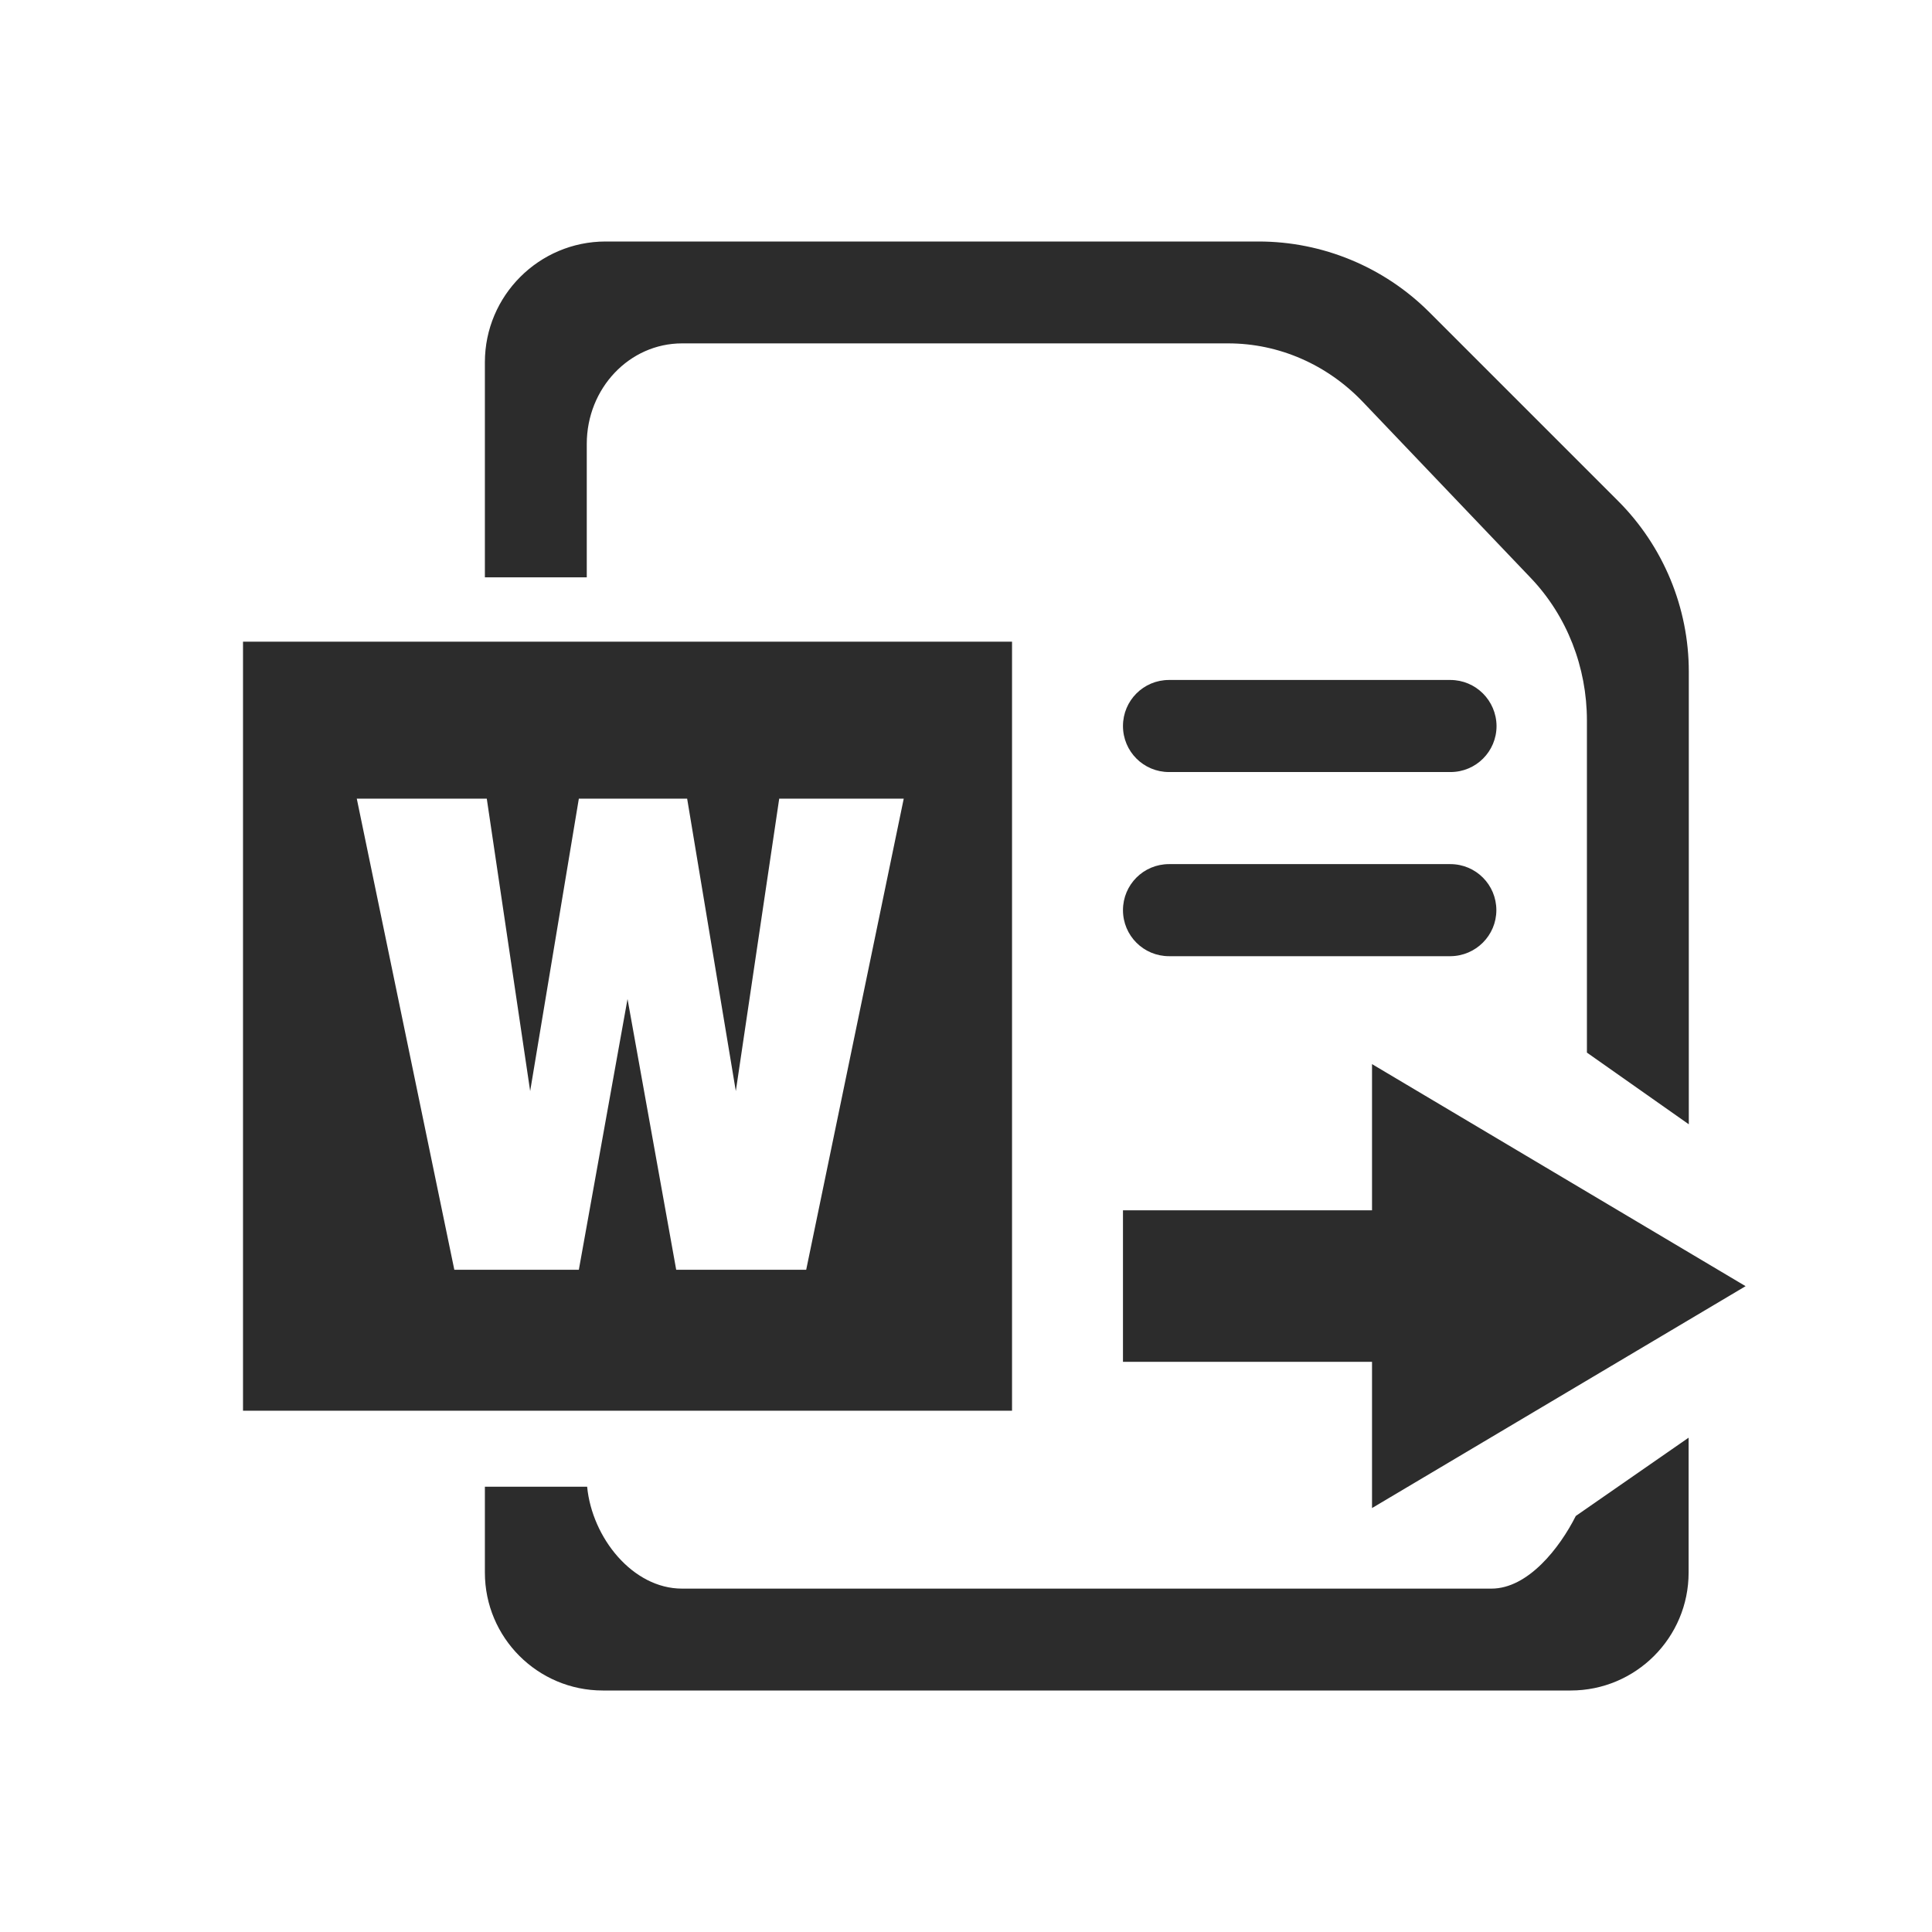
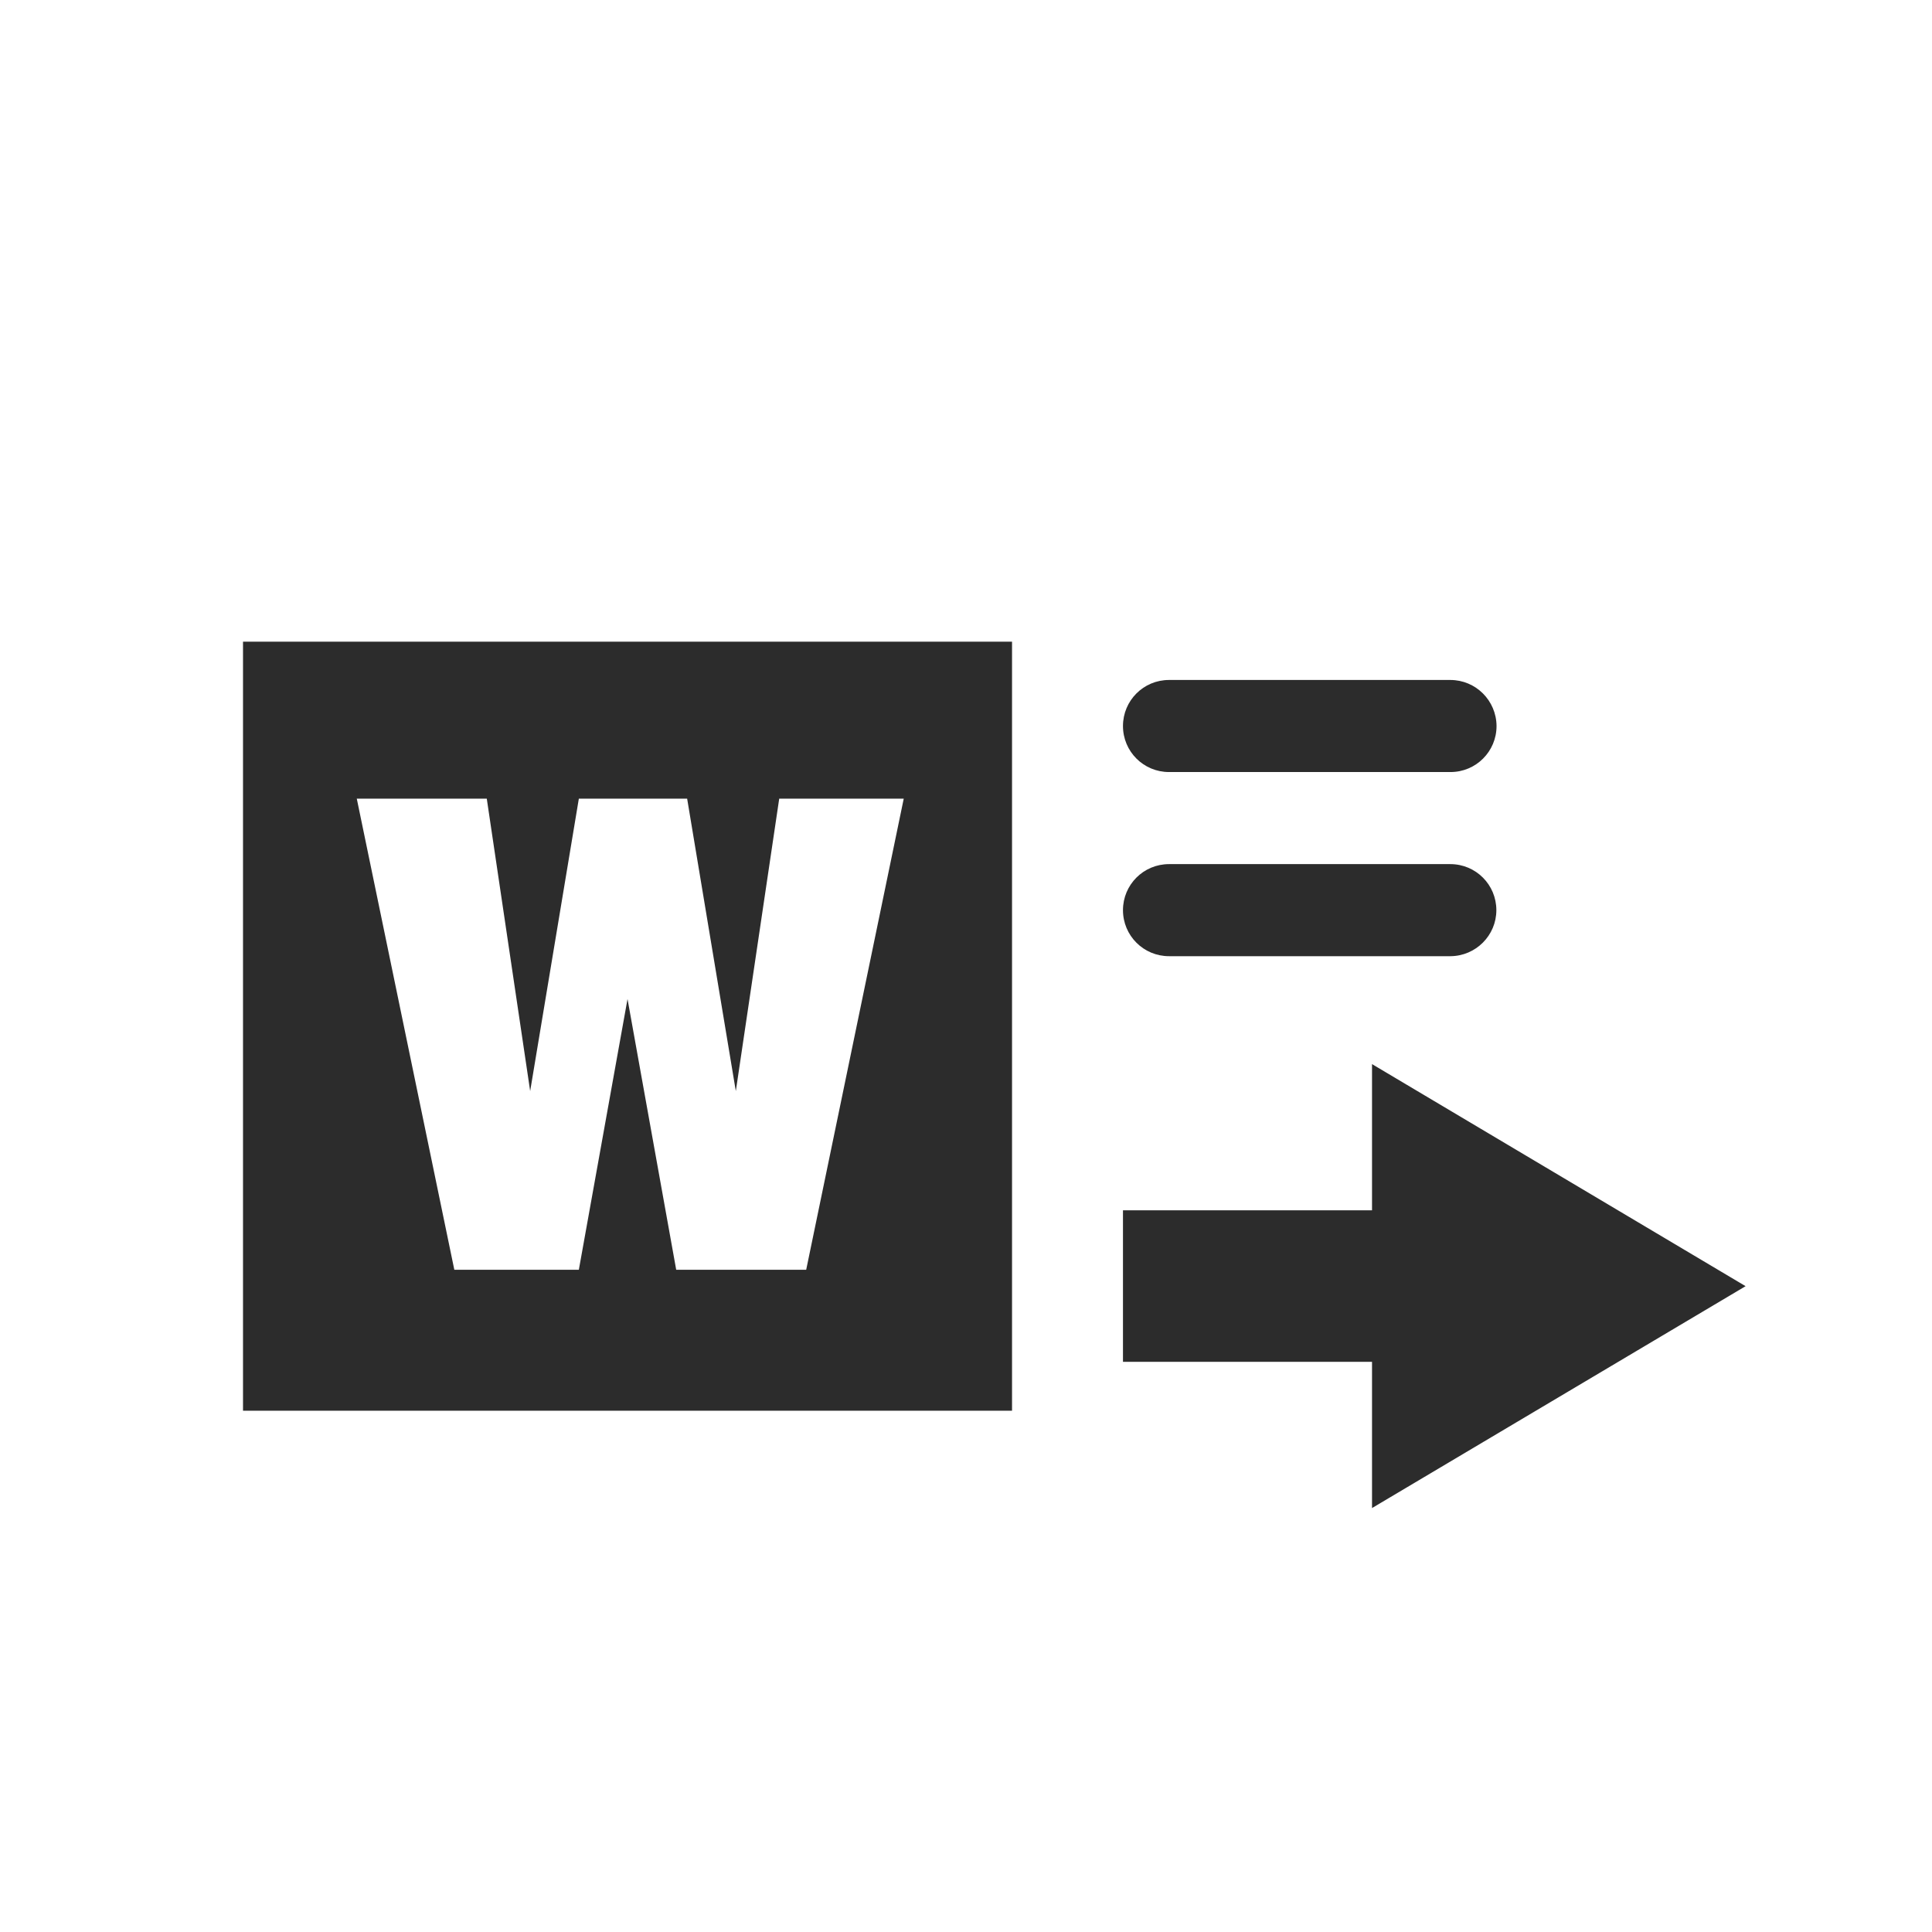
<svg xmlns="http://www.w3.org/2000/svg" t="1740908859169" class="icon" viewBox="0 0 1024 1024" version="1.1" p-id="12508" width="48" height="48">
  <path d="M925.2 681.7L727.2 564v77.5h-132v80.3h132v77.5zM793.1 482.4c0-13.5-10.9-24.4-24.4-24.4H619.6c-13.5 0-24.4 10.9-24.4 24.4 0 13.5 10.9 24.4 24.4 24.4h149.2c13.4-0.1 24.3-11 24.3-24.4zM536.4 340.1H128.8v407.6h407.6V340.1zM427.3 673h-68.9l-25.8-143.5L306.8 673h-66l-51.7-249.7H258l23 155 25.8-155h57.4l25.8 155 23-155h66L427.3 673zM768.7 360.4H619.6c-13.5 0-24.4 10.9-24.4 24.4 0 13.5 10.9 24.4 24.4 24.4h149.2c13.5 0 24.4-10.9 24.4-24.4-0.1-13.5-11-24.4-24.5-24.4z" fill="#2c2c2c" p-id="12509" />
-   <path d="M311 235.3c0-29.5 22.6-53.3 50.5-53.3H651c26.8 0 52.5 11.2 71.5 31.2l89 93.3c19 20 29.6 47.1 29.6 75.4v176l54 38V356c0-33.9-13.5-66.5-37.5-90.5l-100-100c-24-24-56.6-37.5-90.5-37.5H321c-35.3 0-64 28.7-64 64v114h54v-70.7zM835.2 803.5c-8.5 16.9-25.3 38.5-44.7 38.5h-429c-26.2 0-47.7-27-50.3-54H257v45.5c0 34.5 28 62.5 62.5 62.5h513c34.5 0 62.5-28 62.5-62.5V762l-59.8 41.5z" fill="#2c2c2c" p-id="12510" />
</svg>